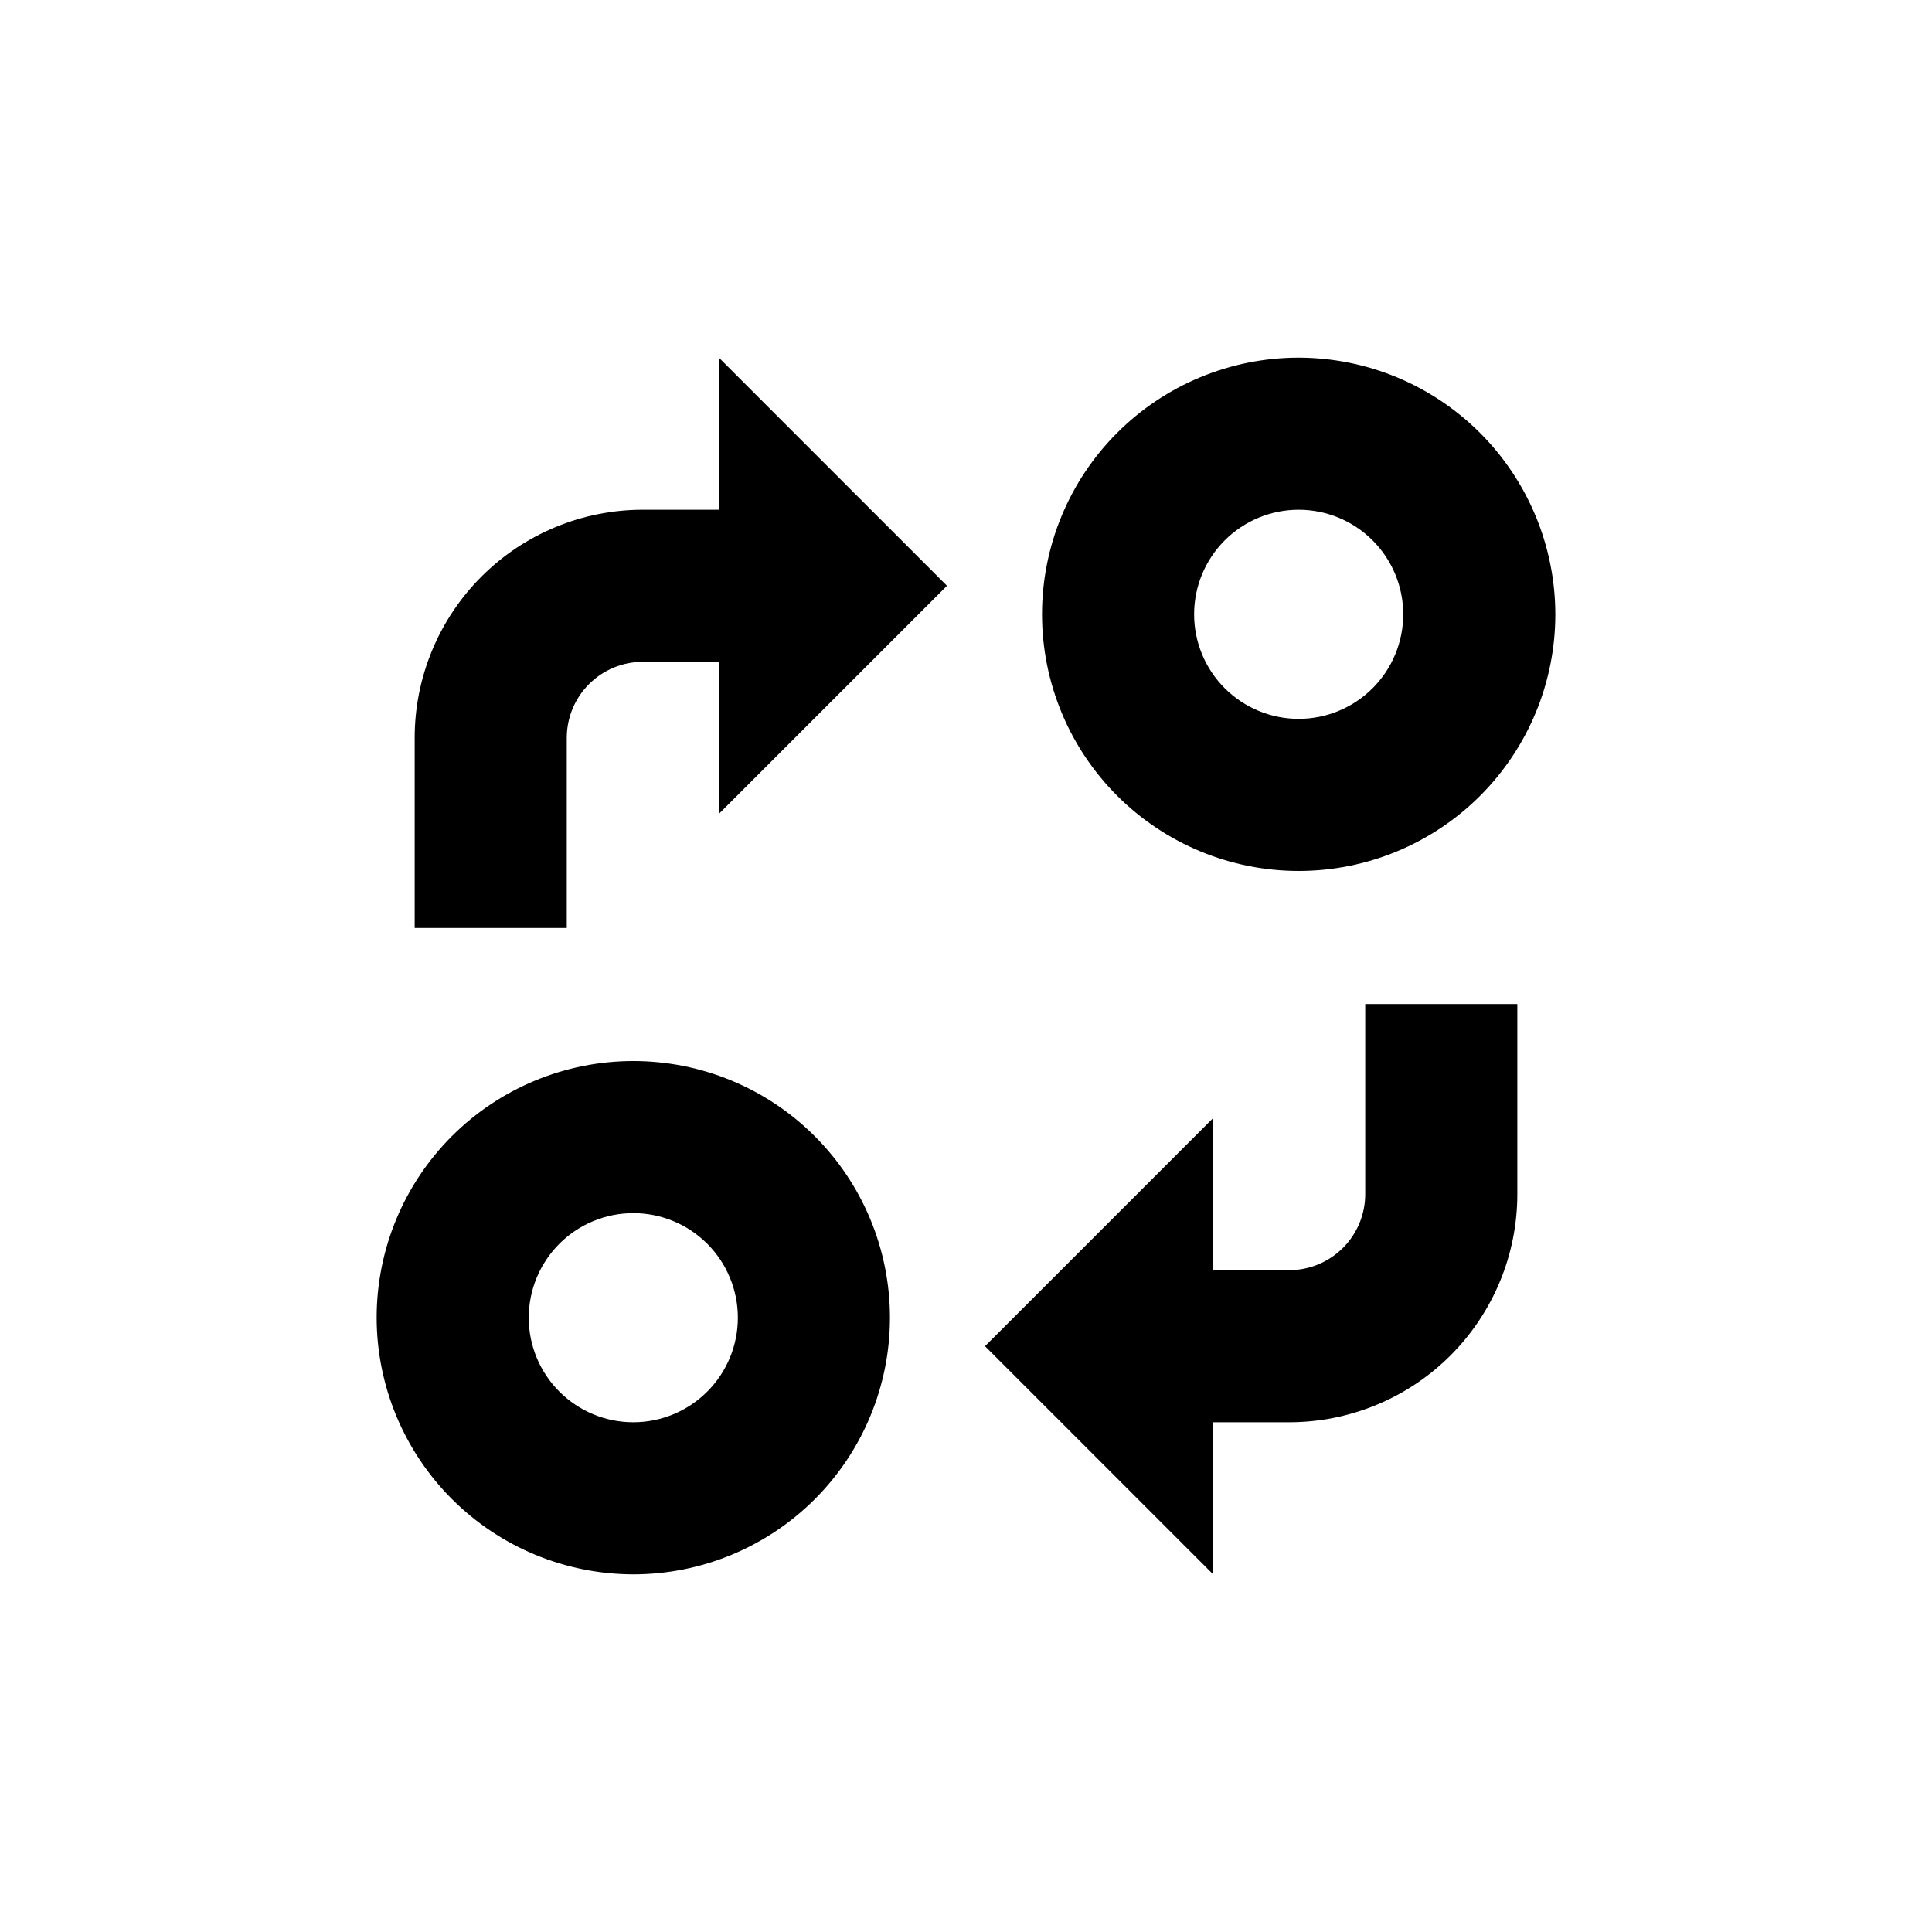
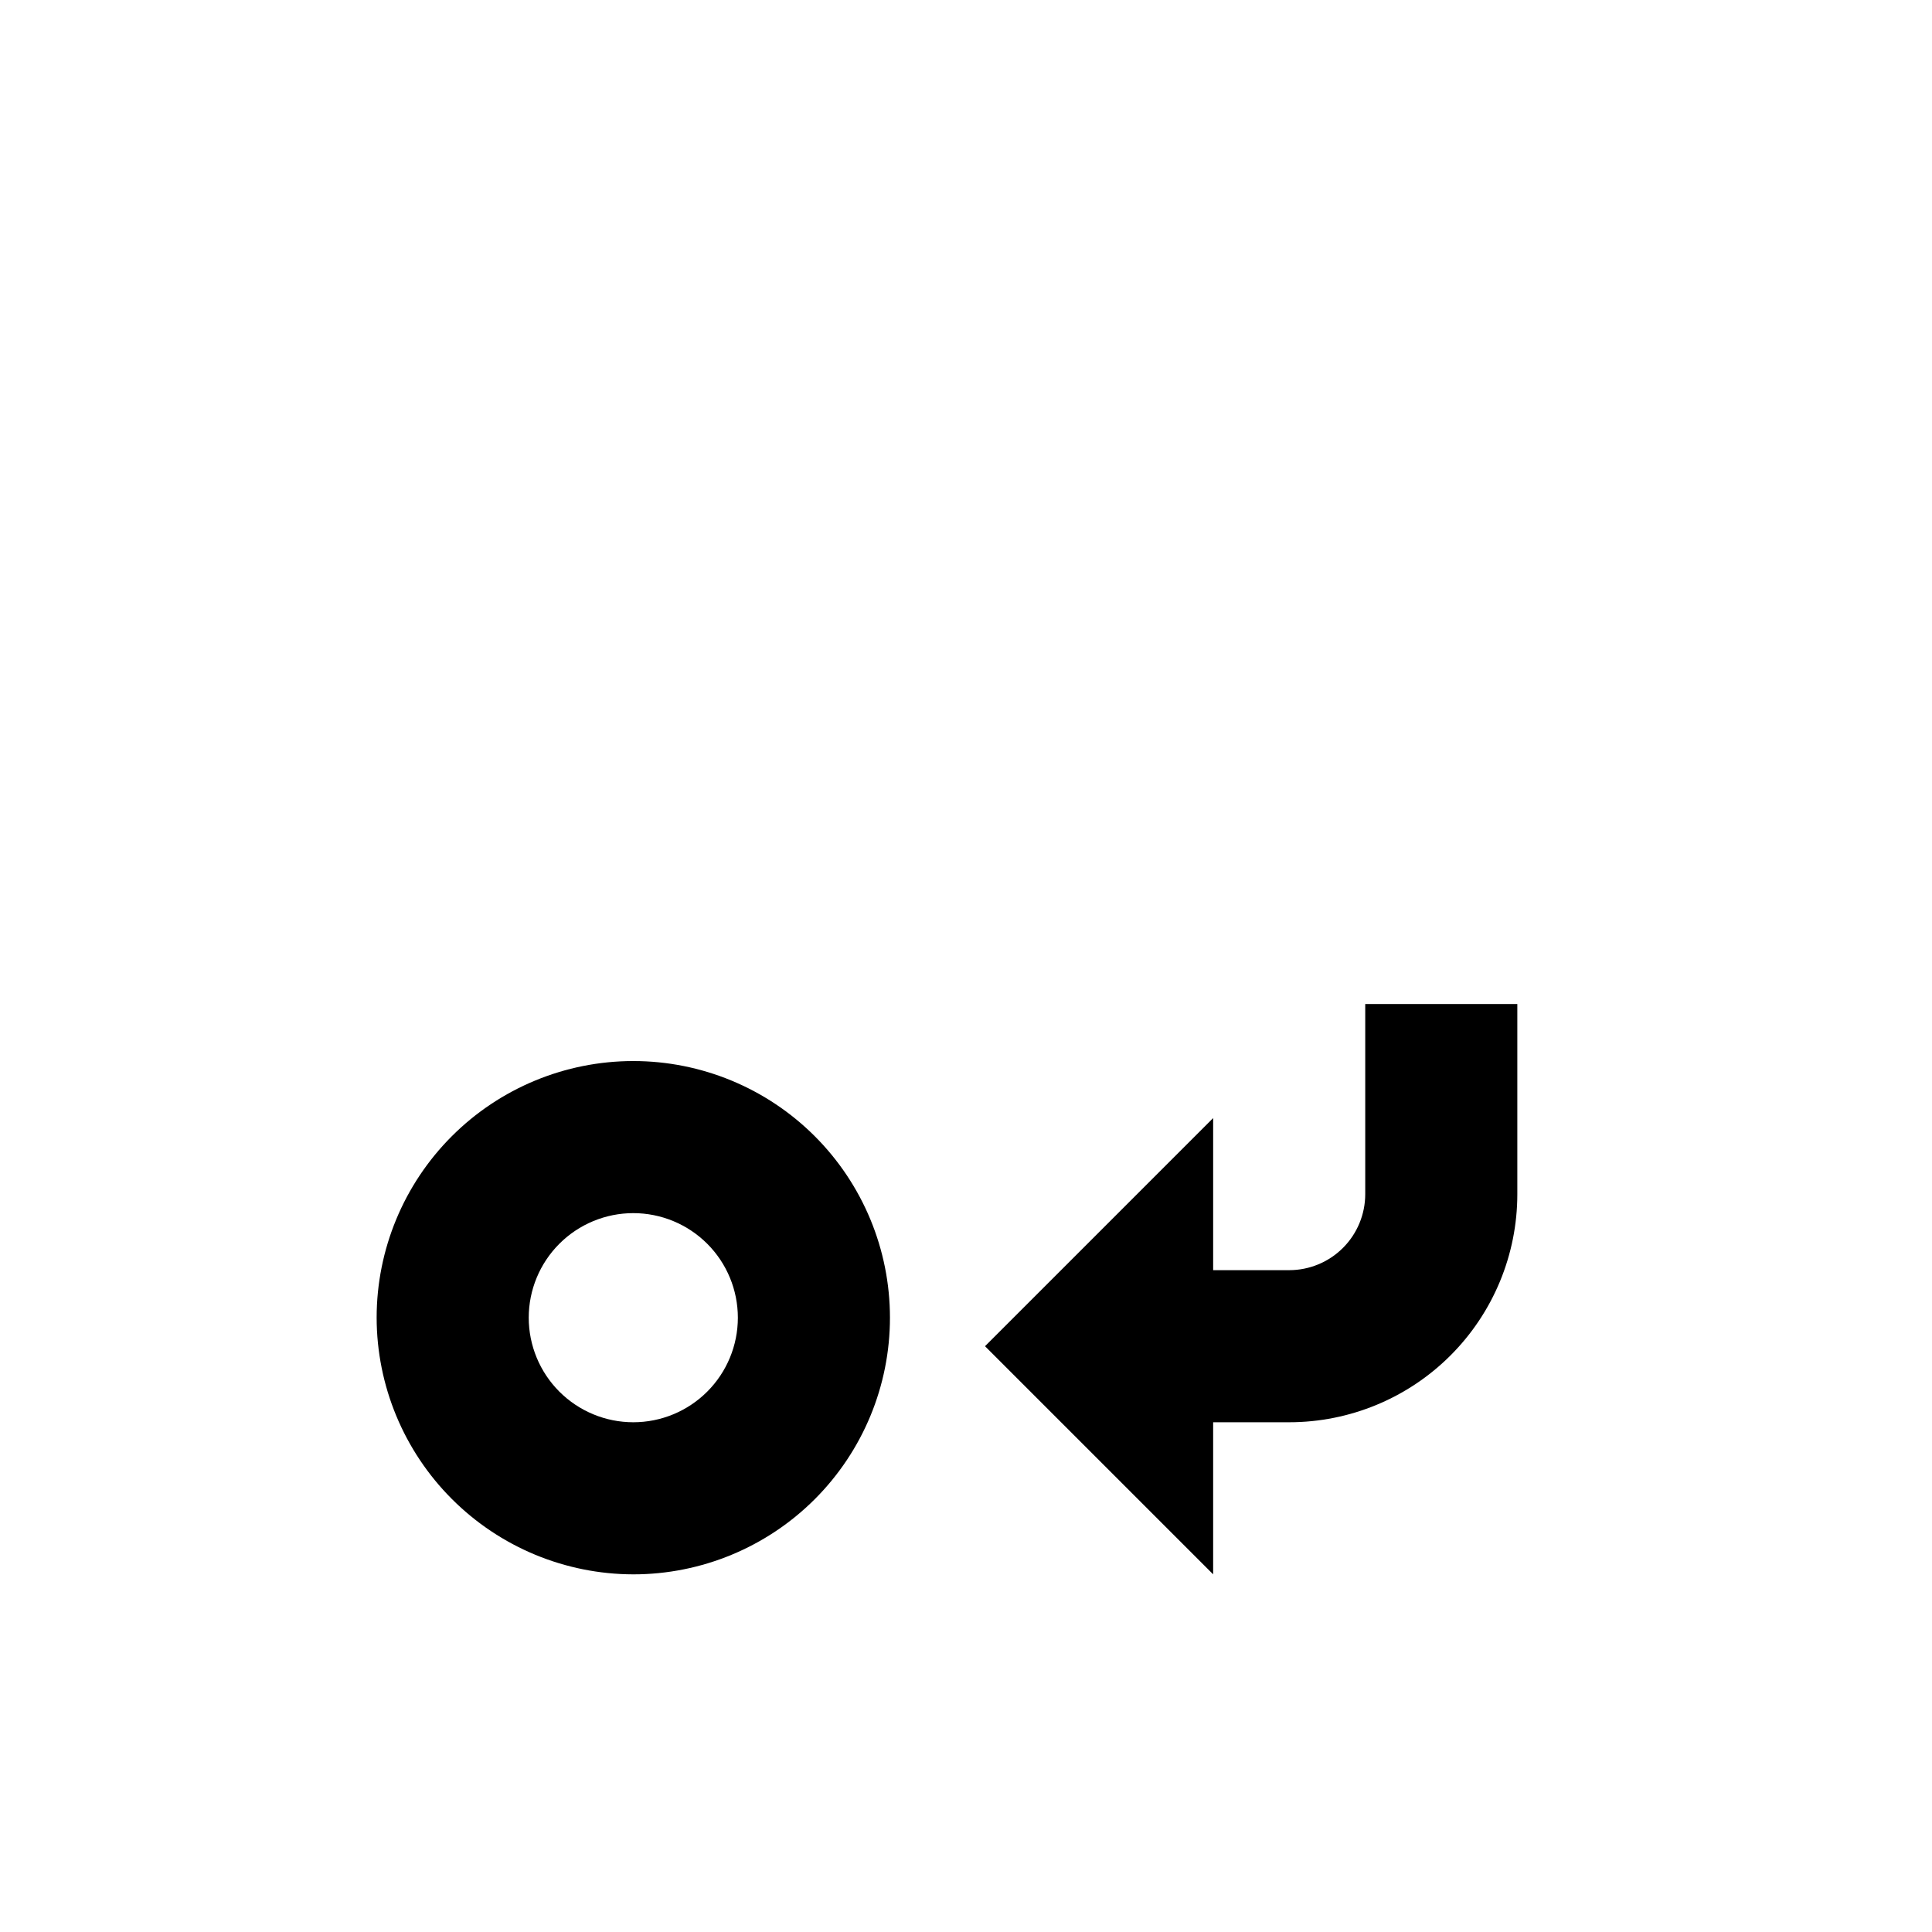
<svg xmlns="http://www.w3.org/2000/svg" fill="#000000" width="800px" height="800px" version="1.1" viewBox="144 144 512 512">
  <g>
-     <path d="m488.16 238.78c-18.039 0-35.336 7.164-48.094 19.918-12.754 12.758-19.918 30.055-19.918 48.094 0 18.039 7.164 35.34 19.918 48.094 12.758 12.754 30.055 19.922 48.094 19.922 18.039 0 35.34-7.168 48.094-19.922 12.758-12.754 19.922-30.055 19.922-48.094-0.027-18.031-7.203-35.312-19.949-48.062-12.75-12.75-30.035-19.926-48.066-19.949zm0 95.723c-7.348 0-14.395-2.922-19.594-8.117-5.195-5.195-8.113-12.242-8.113-19.594 0-7.348 2.918-14.395 8.113-19.594 5.199-5.195 12.246-8.113 19.594-8.113 7.352 0 14.398 2.918 19.594 8.113 5.199 5.199 8.117 12.246 8.117 19.594 0 7.352-2.918 14.398-8.117 19.594-5.195 5.195-12.242 8.117-19.594 8.117z" />
    <path d="m405.04 500.76 60.457 60.457v-40.305h20.152c16.035 0 31.414-6.371 42.75-17.707 11.34-11.34 17.707-26.719 17.707-42.75v-50.383h-40.305v50.383c0 5.344-2.121 10.469-5.902 14.25-3.777 3.777-8.902 5.902-14.25 5.902h-20.152v-40.305z" />
    <path d="m311.83 561.22c18.039 0 35.34-7.168 48.094-19.922 12.754-12.754 19.922-30.055 19.922-48.094s-7.168-35.34-19.922-48.094c-12.754-12.754-30.055-19.922-48.094-19.922-18.039 0-35.34 7.168-48.094 19.922-12.754 12.754-19.922 30.055-19.922 48.094 0.027 18.031 7.203 35.316 19.953 48.062 12.746 12.75 30.031 19.926 48.062 19.953zm0-95.723v-0.004c7.348 0 14.398 2.922 19.594 8.117 5.195 5.195 8.117 12.246 8.117 19.594s-2.922 14.398-8.117 19.594c-5.195 5.195-12.246 8.117-19.594 8.117-7.348 0-14.398-2.922-19.594-8.117-5.195-5.195-8.117-12.246-8.117-19.594s2.922-14.398 8.117-19.594c5.195-5.195 12.246-8.117 19.594-8.117z" />
-     <path d="m294.2 339.54c0-5.348 2.121-10.473 5.902-14.25 3.777-3.781 8.906-5.902 14.25-5.902h20.152v40.305l60.457-60.457-60.457-60.457v40.305h-20.152c-16.035 0-31.414 6.367-42.75 17.707-11.34 11.336-17.707 26.715-17.707 42.75v50.379h40.305z" />
  </g>
</svg>